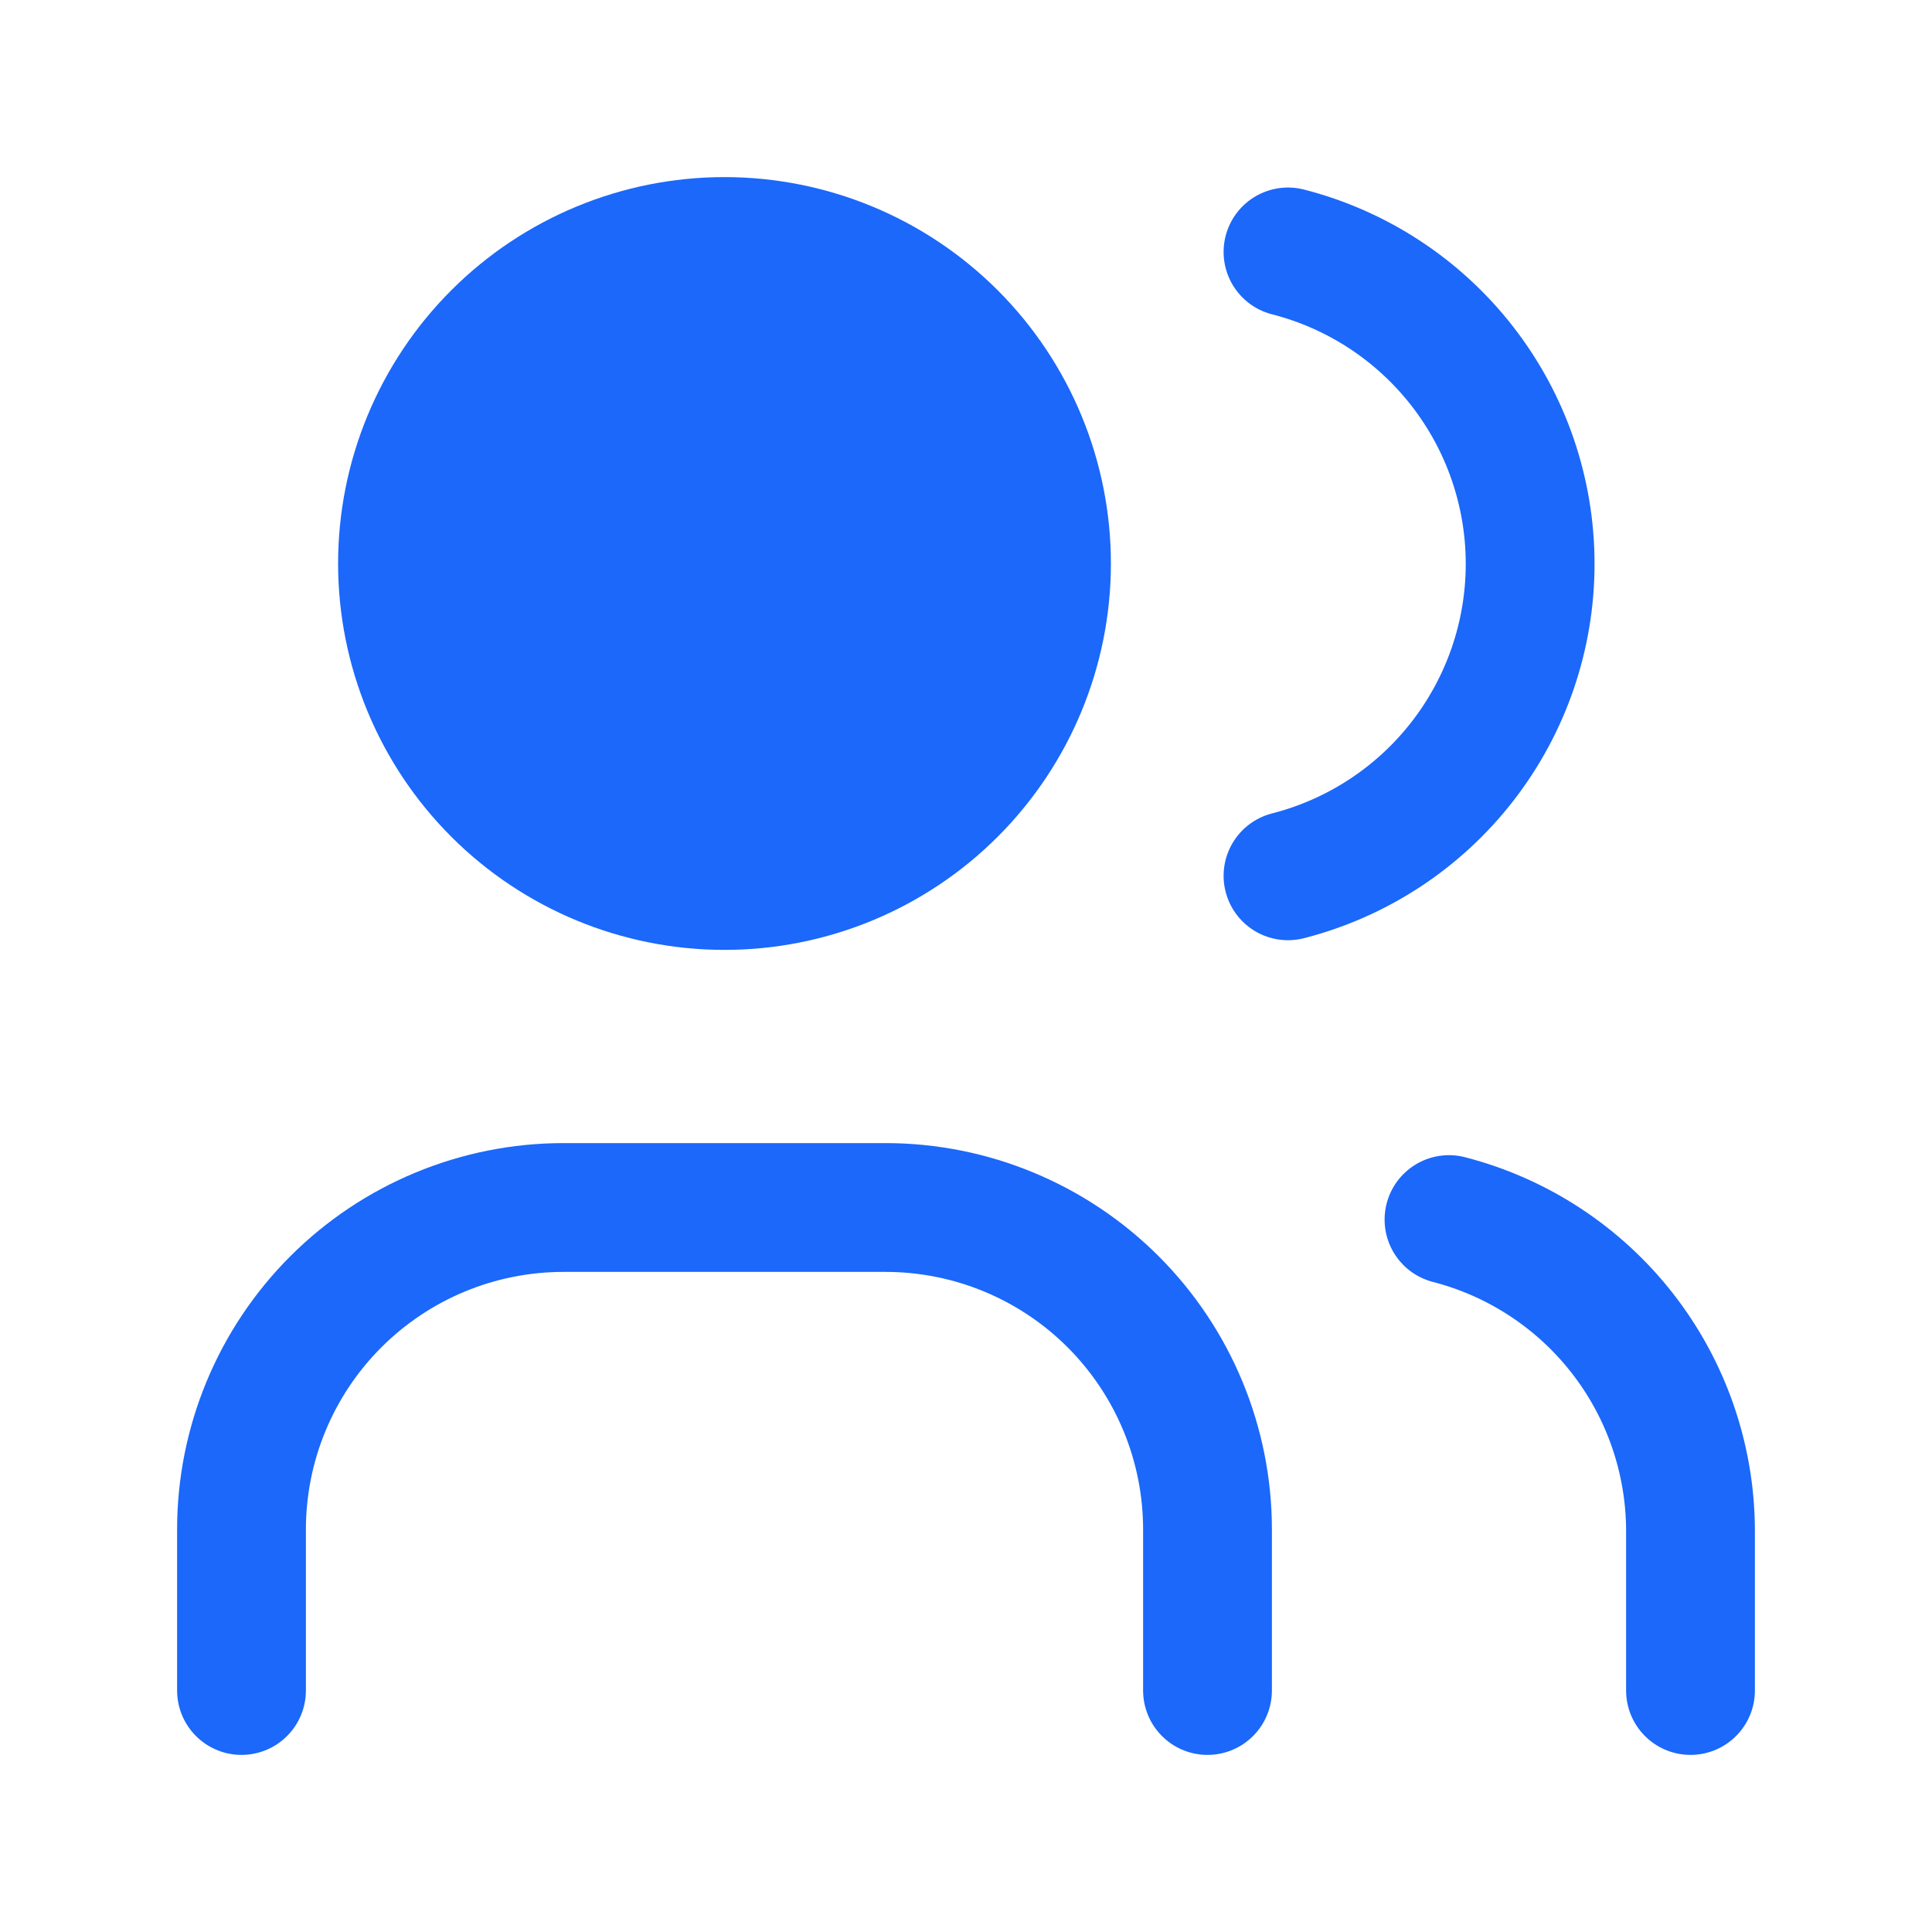
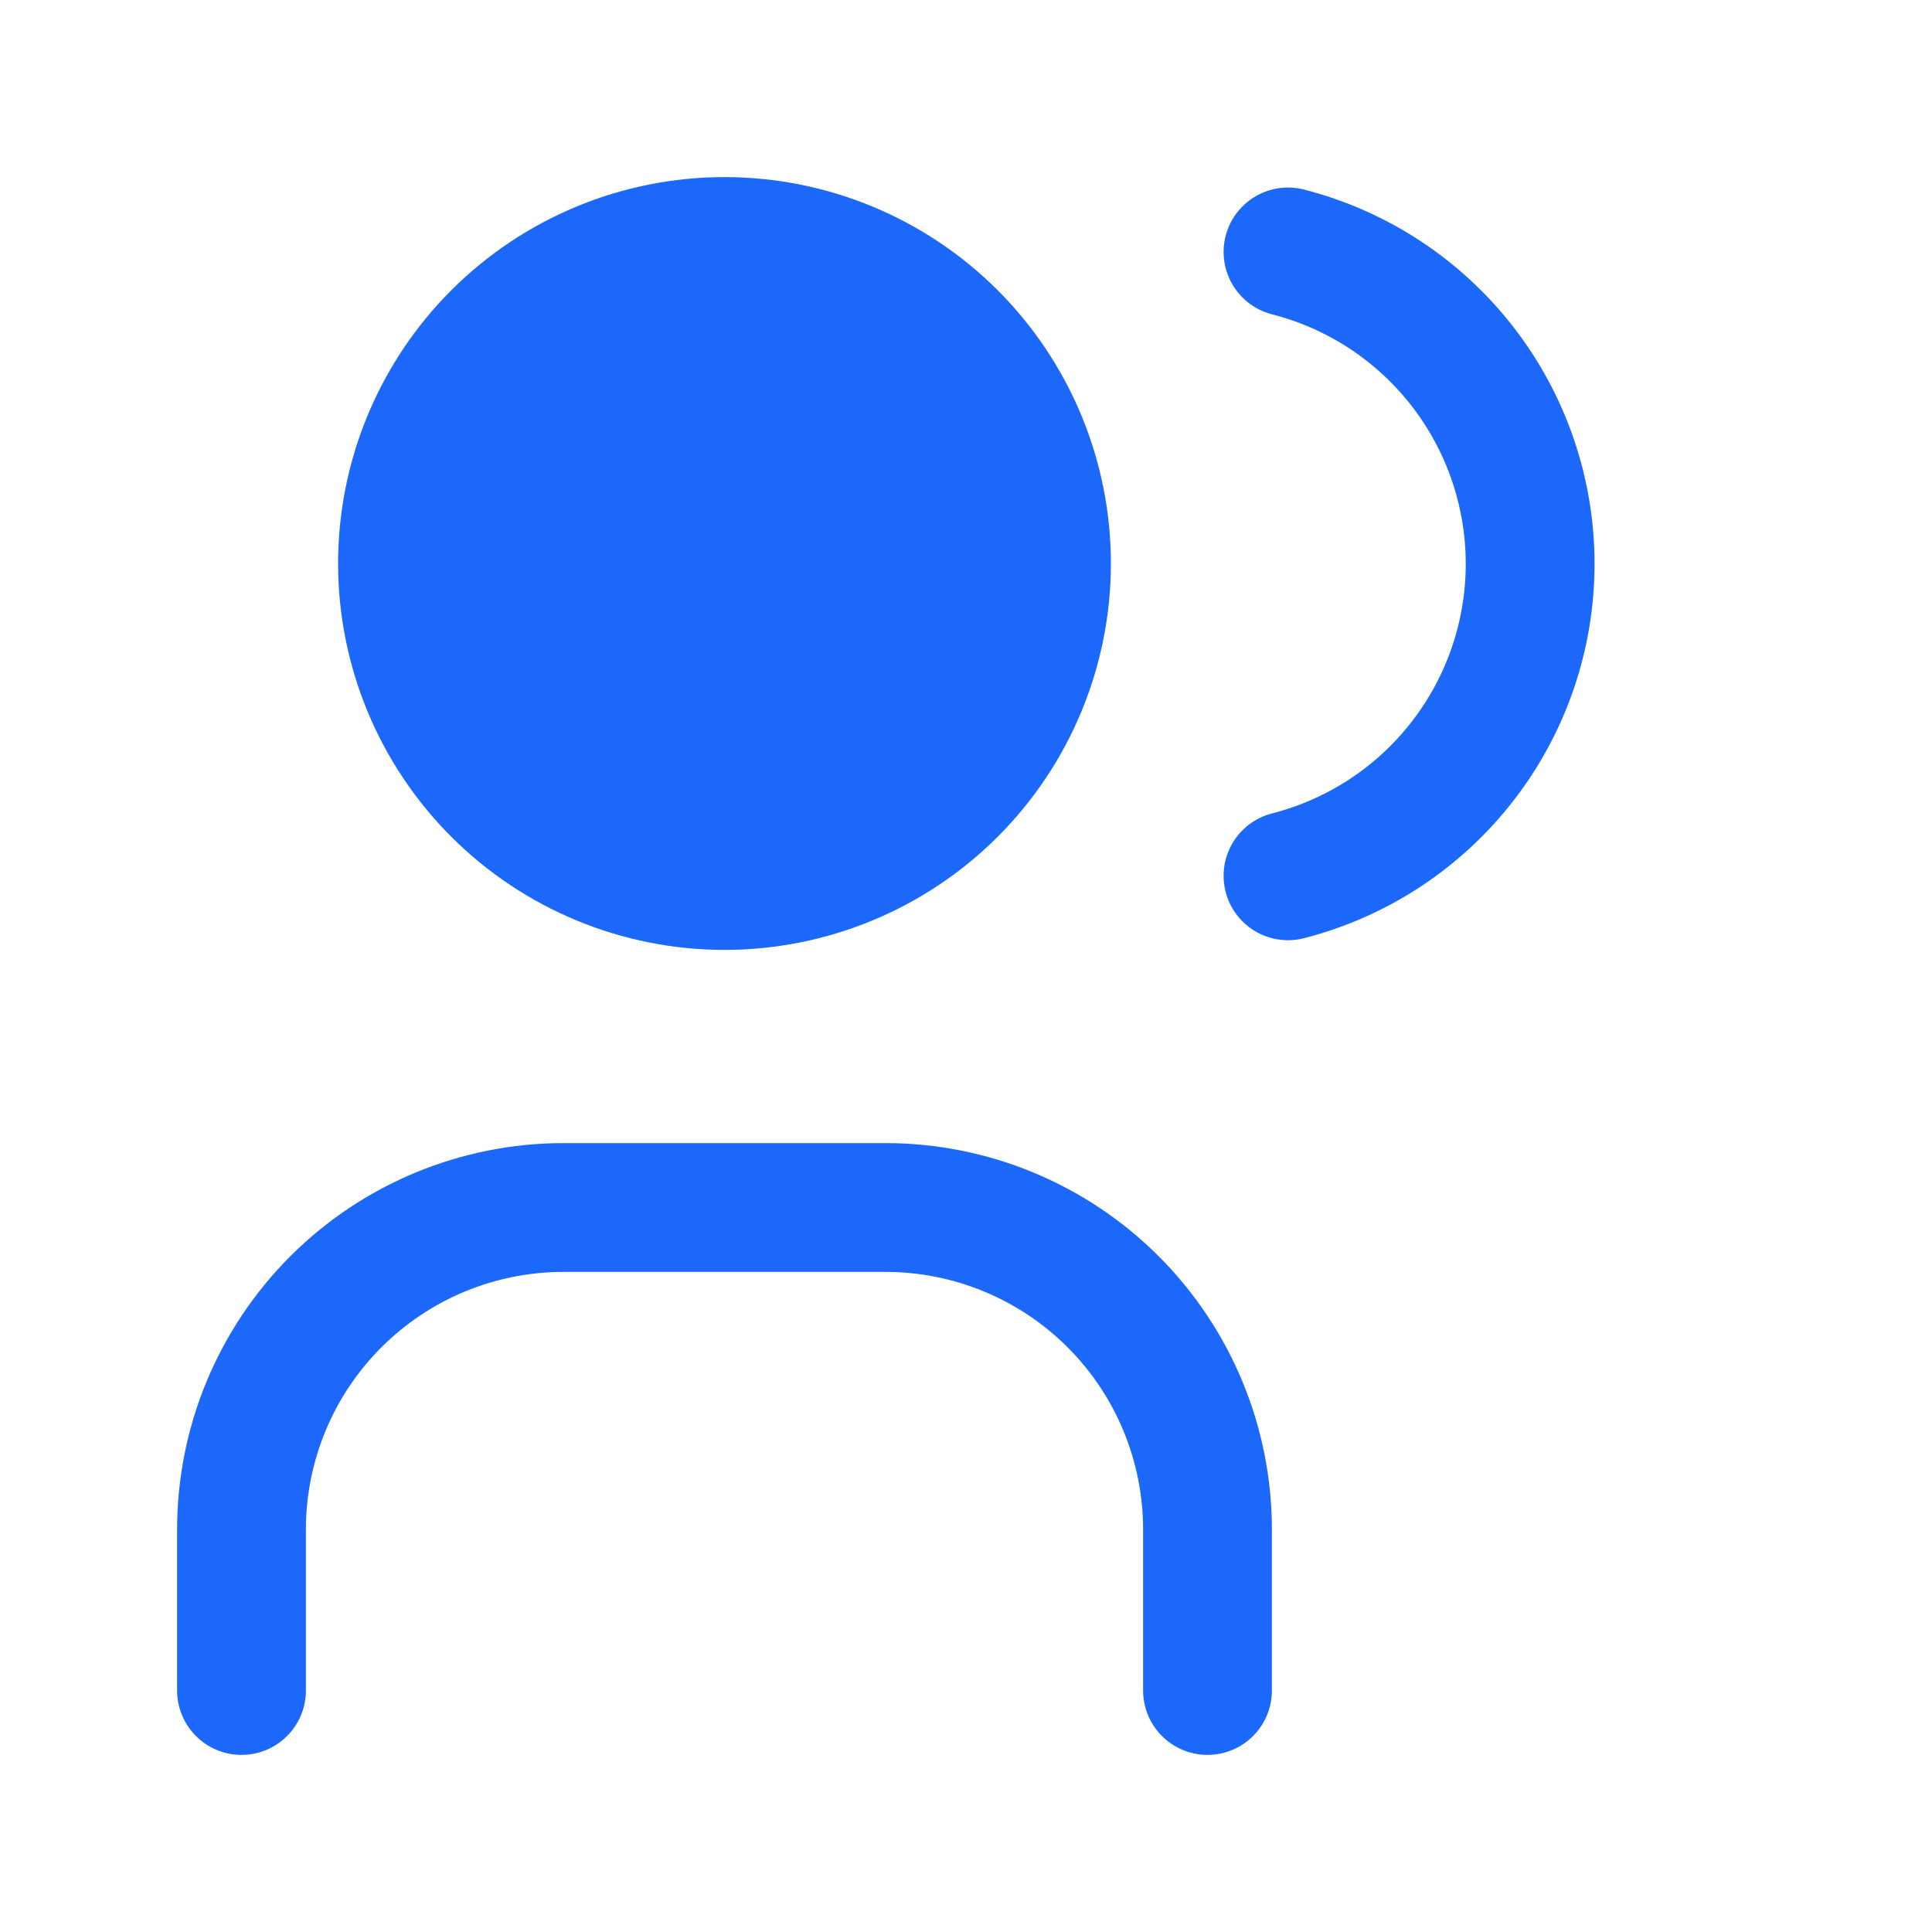
<svg xmlns="http://www.w3.org/2000/svg" width="60" height="60" viewBox="0 0 60 60" fill="none">
  <g clip-path="url(#clip0_3233_18)">
    <path d="M12.5 17.5C12.5 20.152 13.554 22.696 15.429 24.571C17.304 26.446 19.848 27.5 22.5 27.5C25.152 27.5 27.696 26.446 29.571 24.571C31.446 22.696 32.5 20.152 32.5 17.5C32.5 14.848 31.446 12.304 29.571 10.429C27.696 8.554 25.152 7.5 22.5 7.5C19.848 7.5 17.304 8.554 15.429 10.429C13.554 12.304 12.5 14.848 12.5 17.5Z" fill="#1B68FA" stroke="#1B68FA" stroke-width="4" stroke-linecap="round" stroke-linejoin="round" />
    <path d="M7.5 52.5V47.5C7.5 44.848 8.554 42.304 10.429 40.429C12.304 38.554 14.848 37.5 17.5 37.5H27.5C30.152 37.5 32.696 38.554 34.571 40.429C36.446 42.304 37.5 44.848 37.5 47.5V52.5" stroke="#1B68FA" stroke-width="4" stroke-linecap="round" stroke-linejoin="round" />
    <path d="M40 7.824C42.151 8.375 44.058 9.626 45.419 11.38C46.781 13.134 47.52 15.291 47.52 17.512C47.52 19.732 46.781 21.889 45.419 23.643C44.058 25.398 42.151 26.648 40 27.199" stroke="#1B68FA" stroke-width="4" stroke-linecap="round" stroke-linejoin="round" />
-     <path d="M52.5 52.5V47.5C52.487 45.293 51.745 43.152 50.388 41.411C49.032 39.67 47.137 38.427 45 37.875" stroke="#1B68FA" stroke-width="4" stroke-linecap="round" stroke-linejoin="round" />
  </g>
  <defs>
    <clipPath id="clip0_3233_18">
      <rect width="60" height="60" fill="white" />
    </clipPath>
  </defs>
</svg>